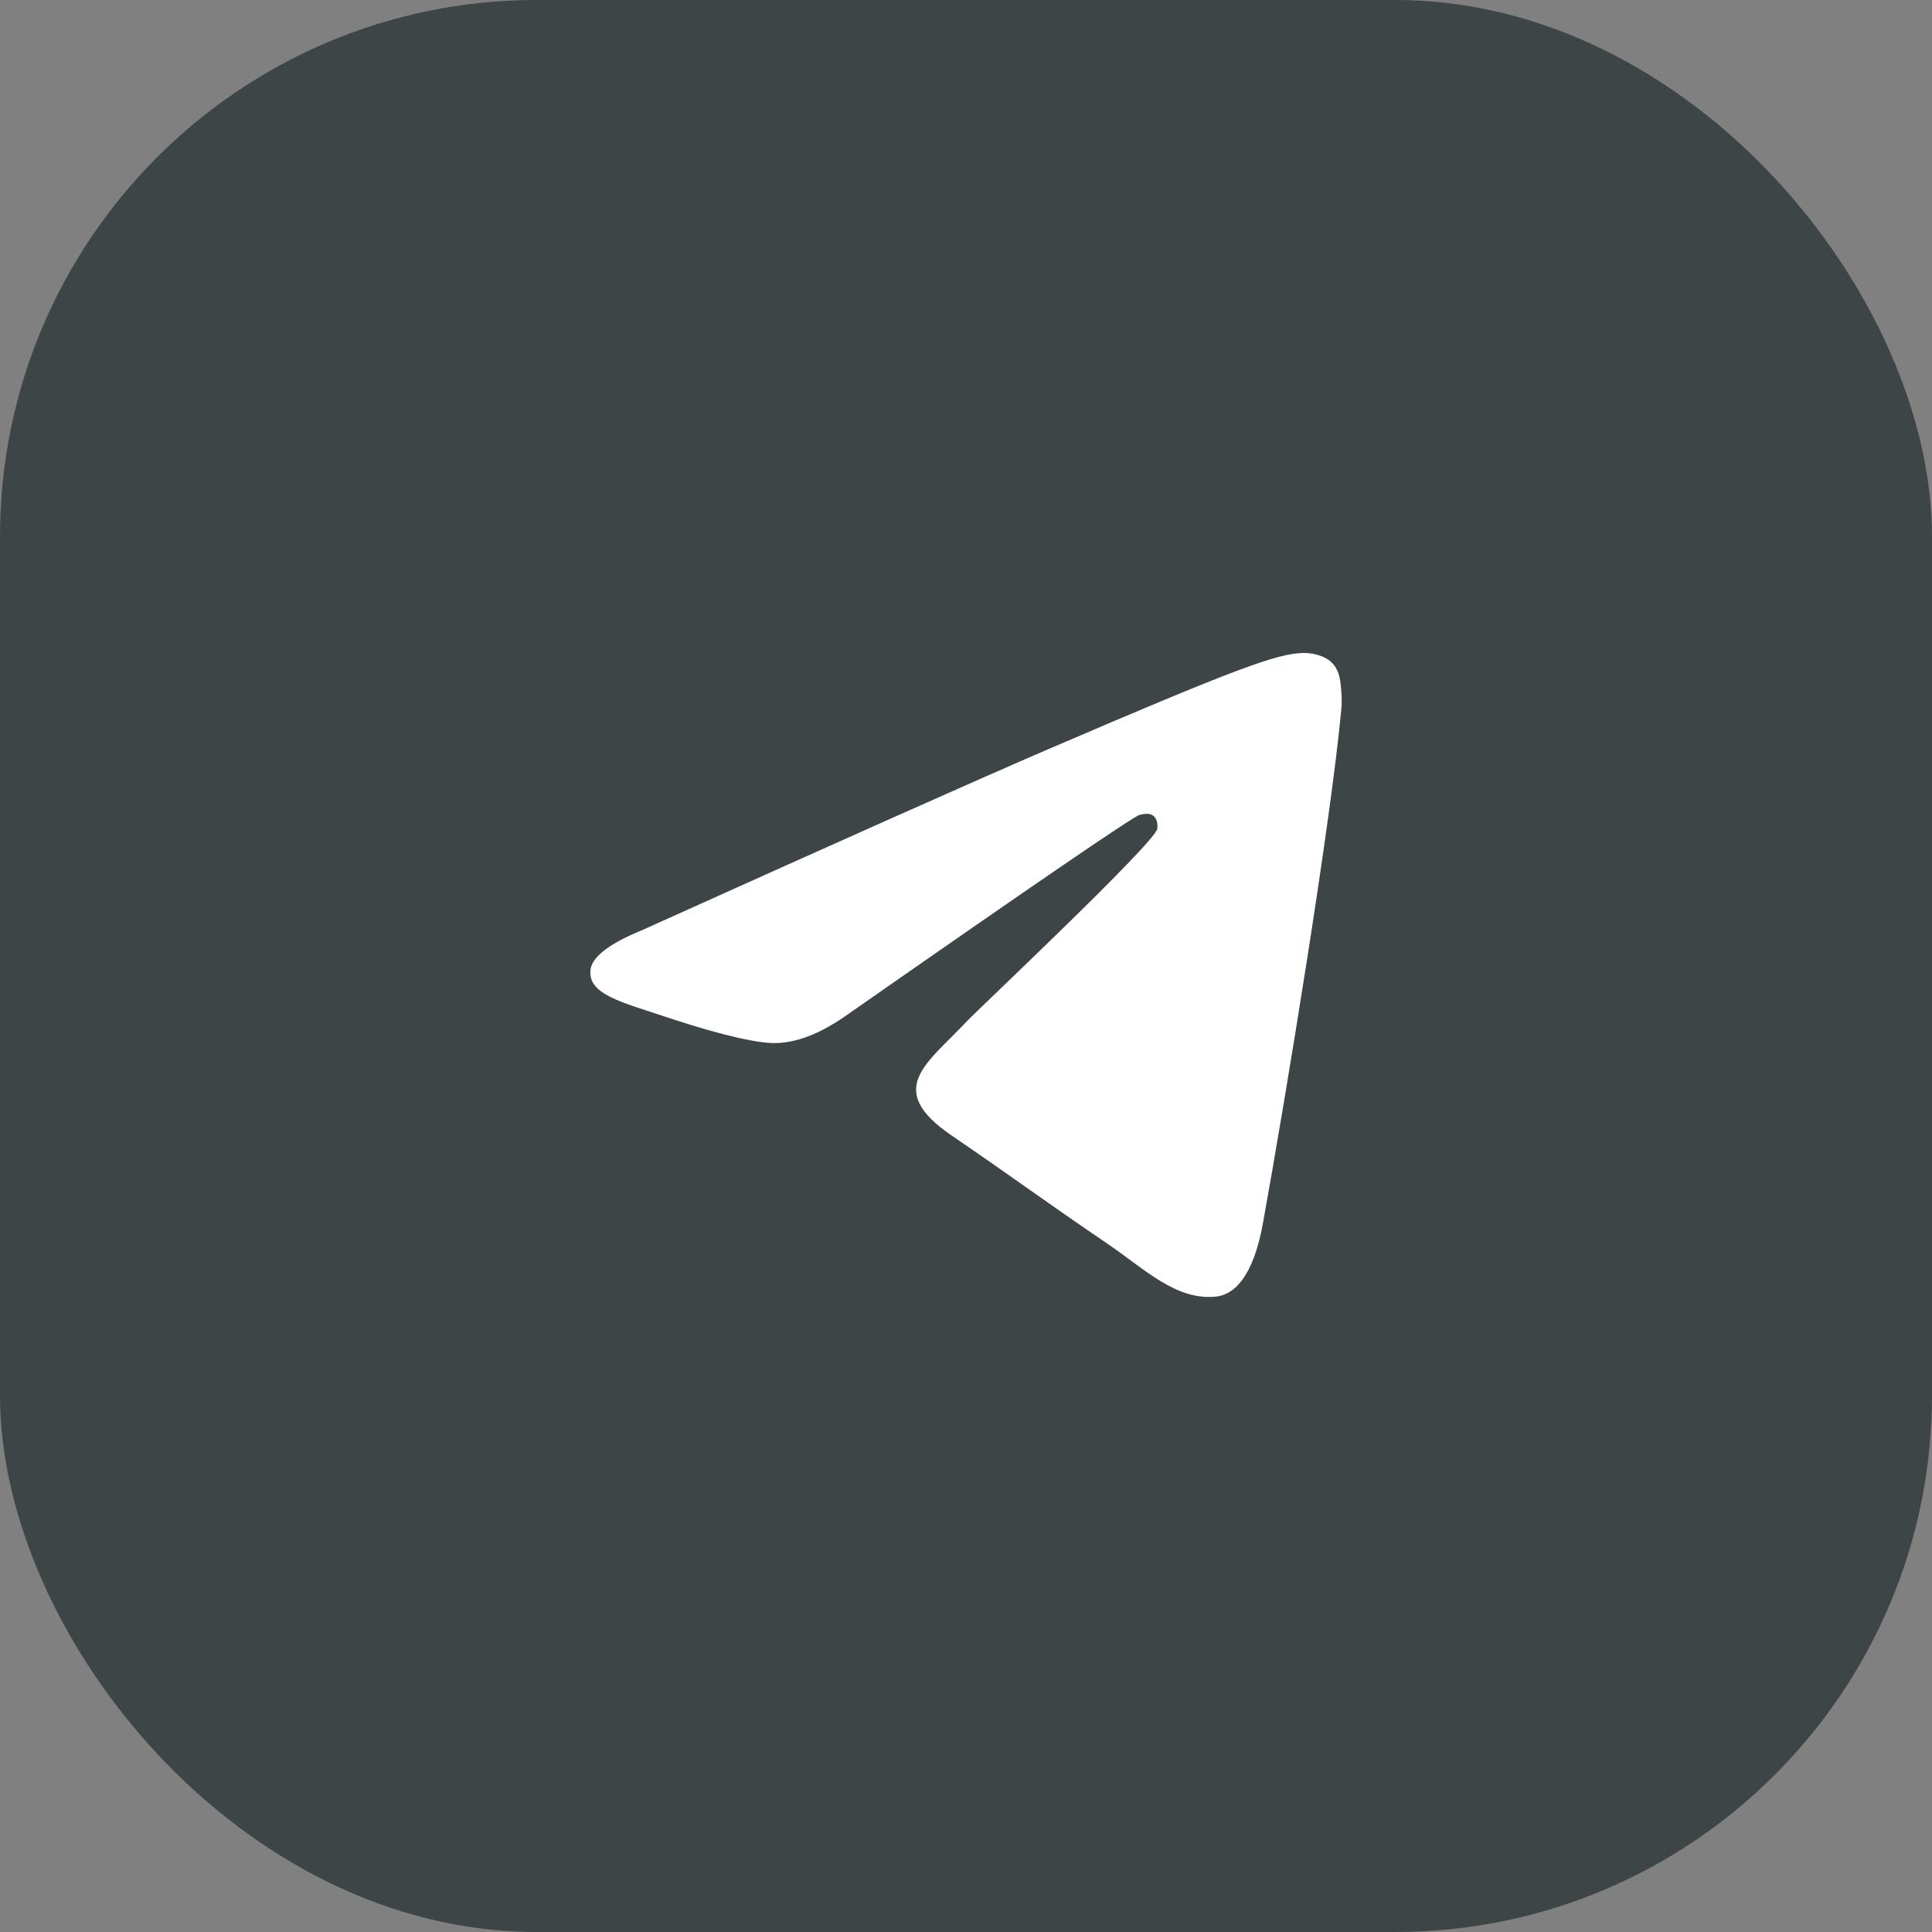
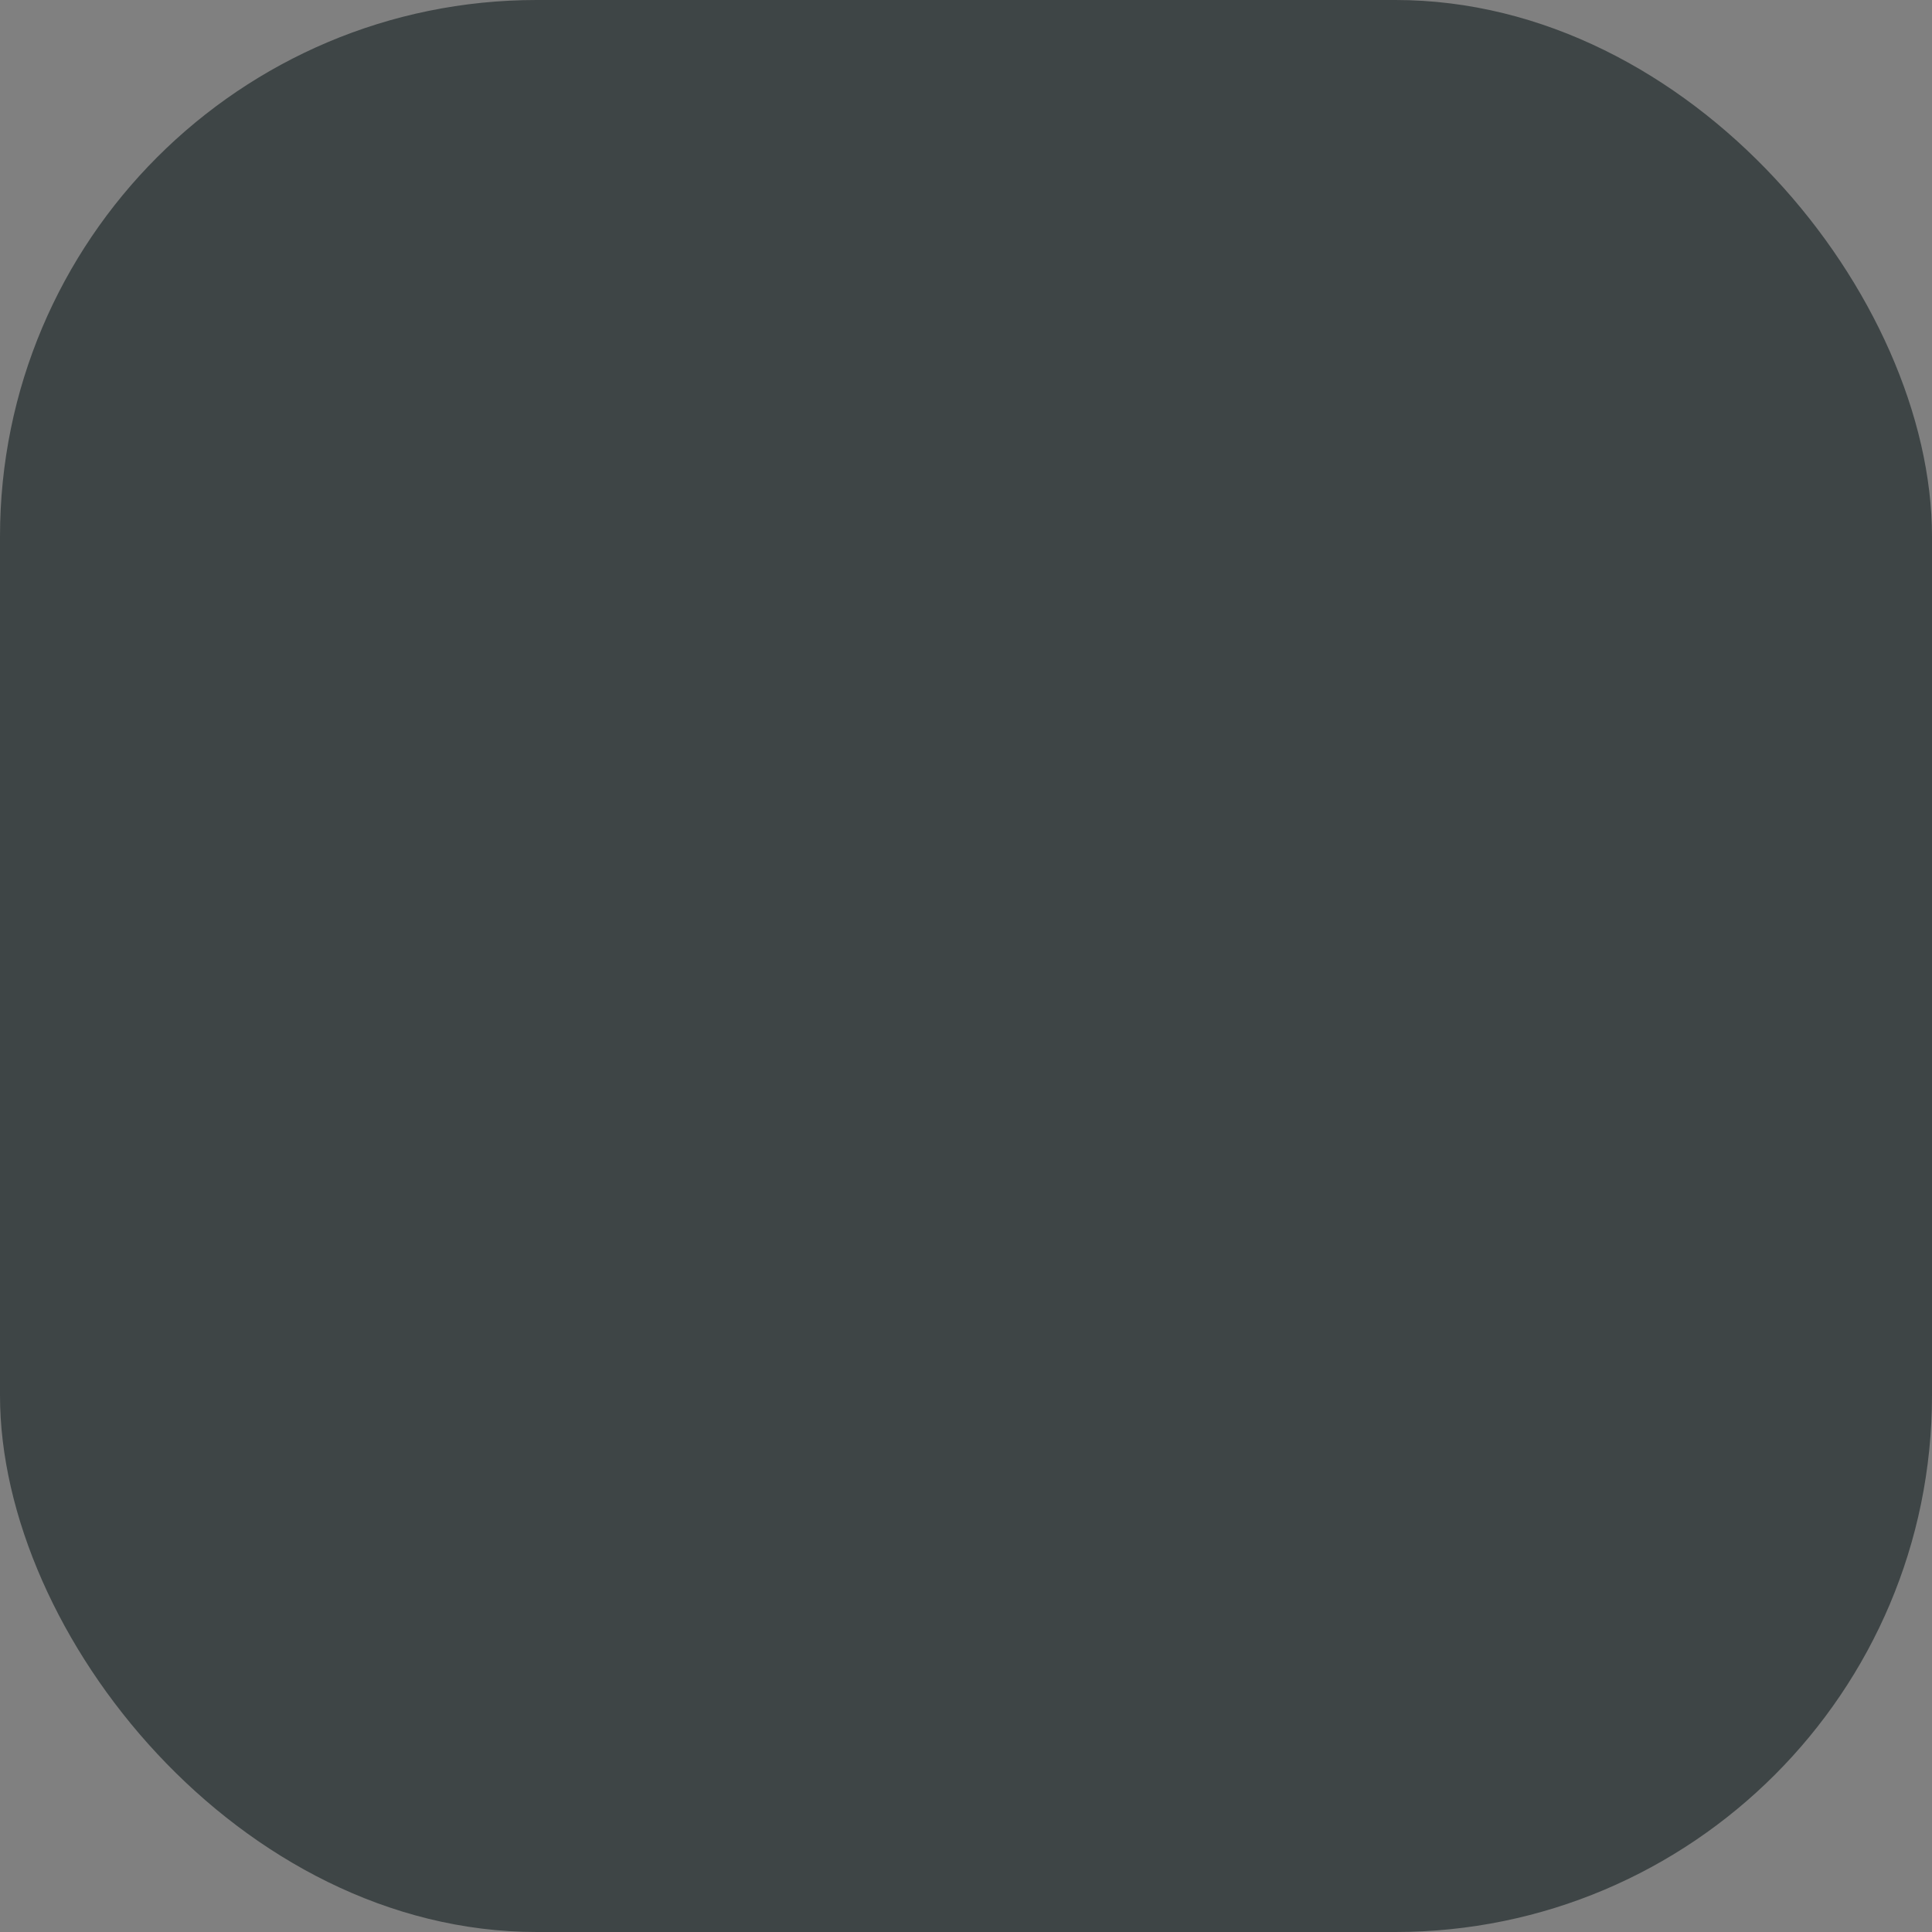
<svg xmlns="http://www.w3.org/2000/svg" width="36" height="36" viewBox="0 0 36 36" fill="none">
  <rect x="0" y="0" width="36" height="36" fill="#808080" stroke="none" />
  <rect width="36" height="36" rx="10" fill="#3E4546" />
-   <path d="M11.962 17.333C15.72 15.639 18.227 14.523 19.48 13.983C23.06 12.443 23.804 12.176 24.289 12.167C24.396 12.165 24.634 12.192 24.789 12.322C24.919 12.431 24.955 12.579 24.972 12.683C24.989 12.787 25.011 13.023 24.994 13.208C24.8 15.316 23.96 20.432 23.533 22.794C23.352 23.793 22.997 24.128 22.652 24.161C21.904 24.232 21.335 23.649 20.61 23.157C19.476 22.388 18.834 21.909 17.733 21.159C16.46 20.291 17.285 19.814 18.011 19.035C18.201 18.831 21.499 15.728 21.563 15.447C21.571 15.412 21.578 15.28 21.503 15.211C21.428 15.142 21.316 15.165 21.236 15.184C21.122 15.211 19.31 16.45 15.798 18.901C15.284 19.267 14.818 19.445 14.4 19.436C13.94 19.425 13.055 19.166 12.396 18.945C11.589 18.674 10.947 18.53 11.003 18.069C11.033 17.829 11.352 17.584 11.962 17.333Z" fill="white" />
</svg>